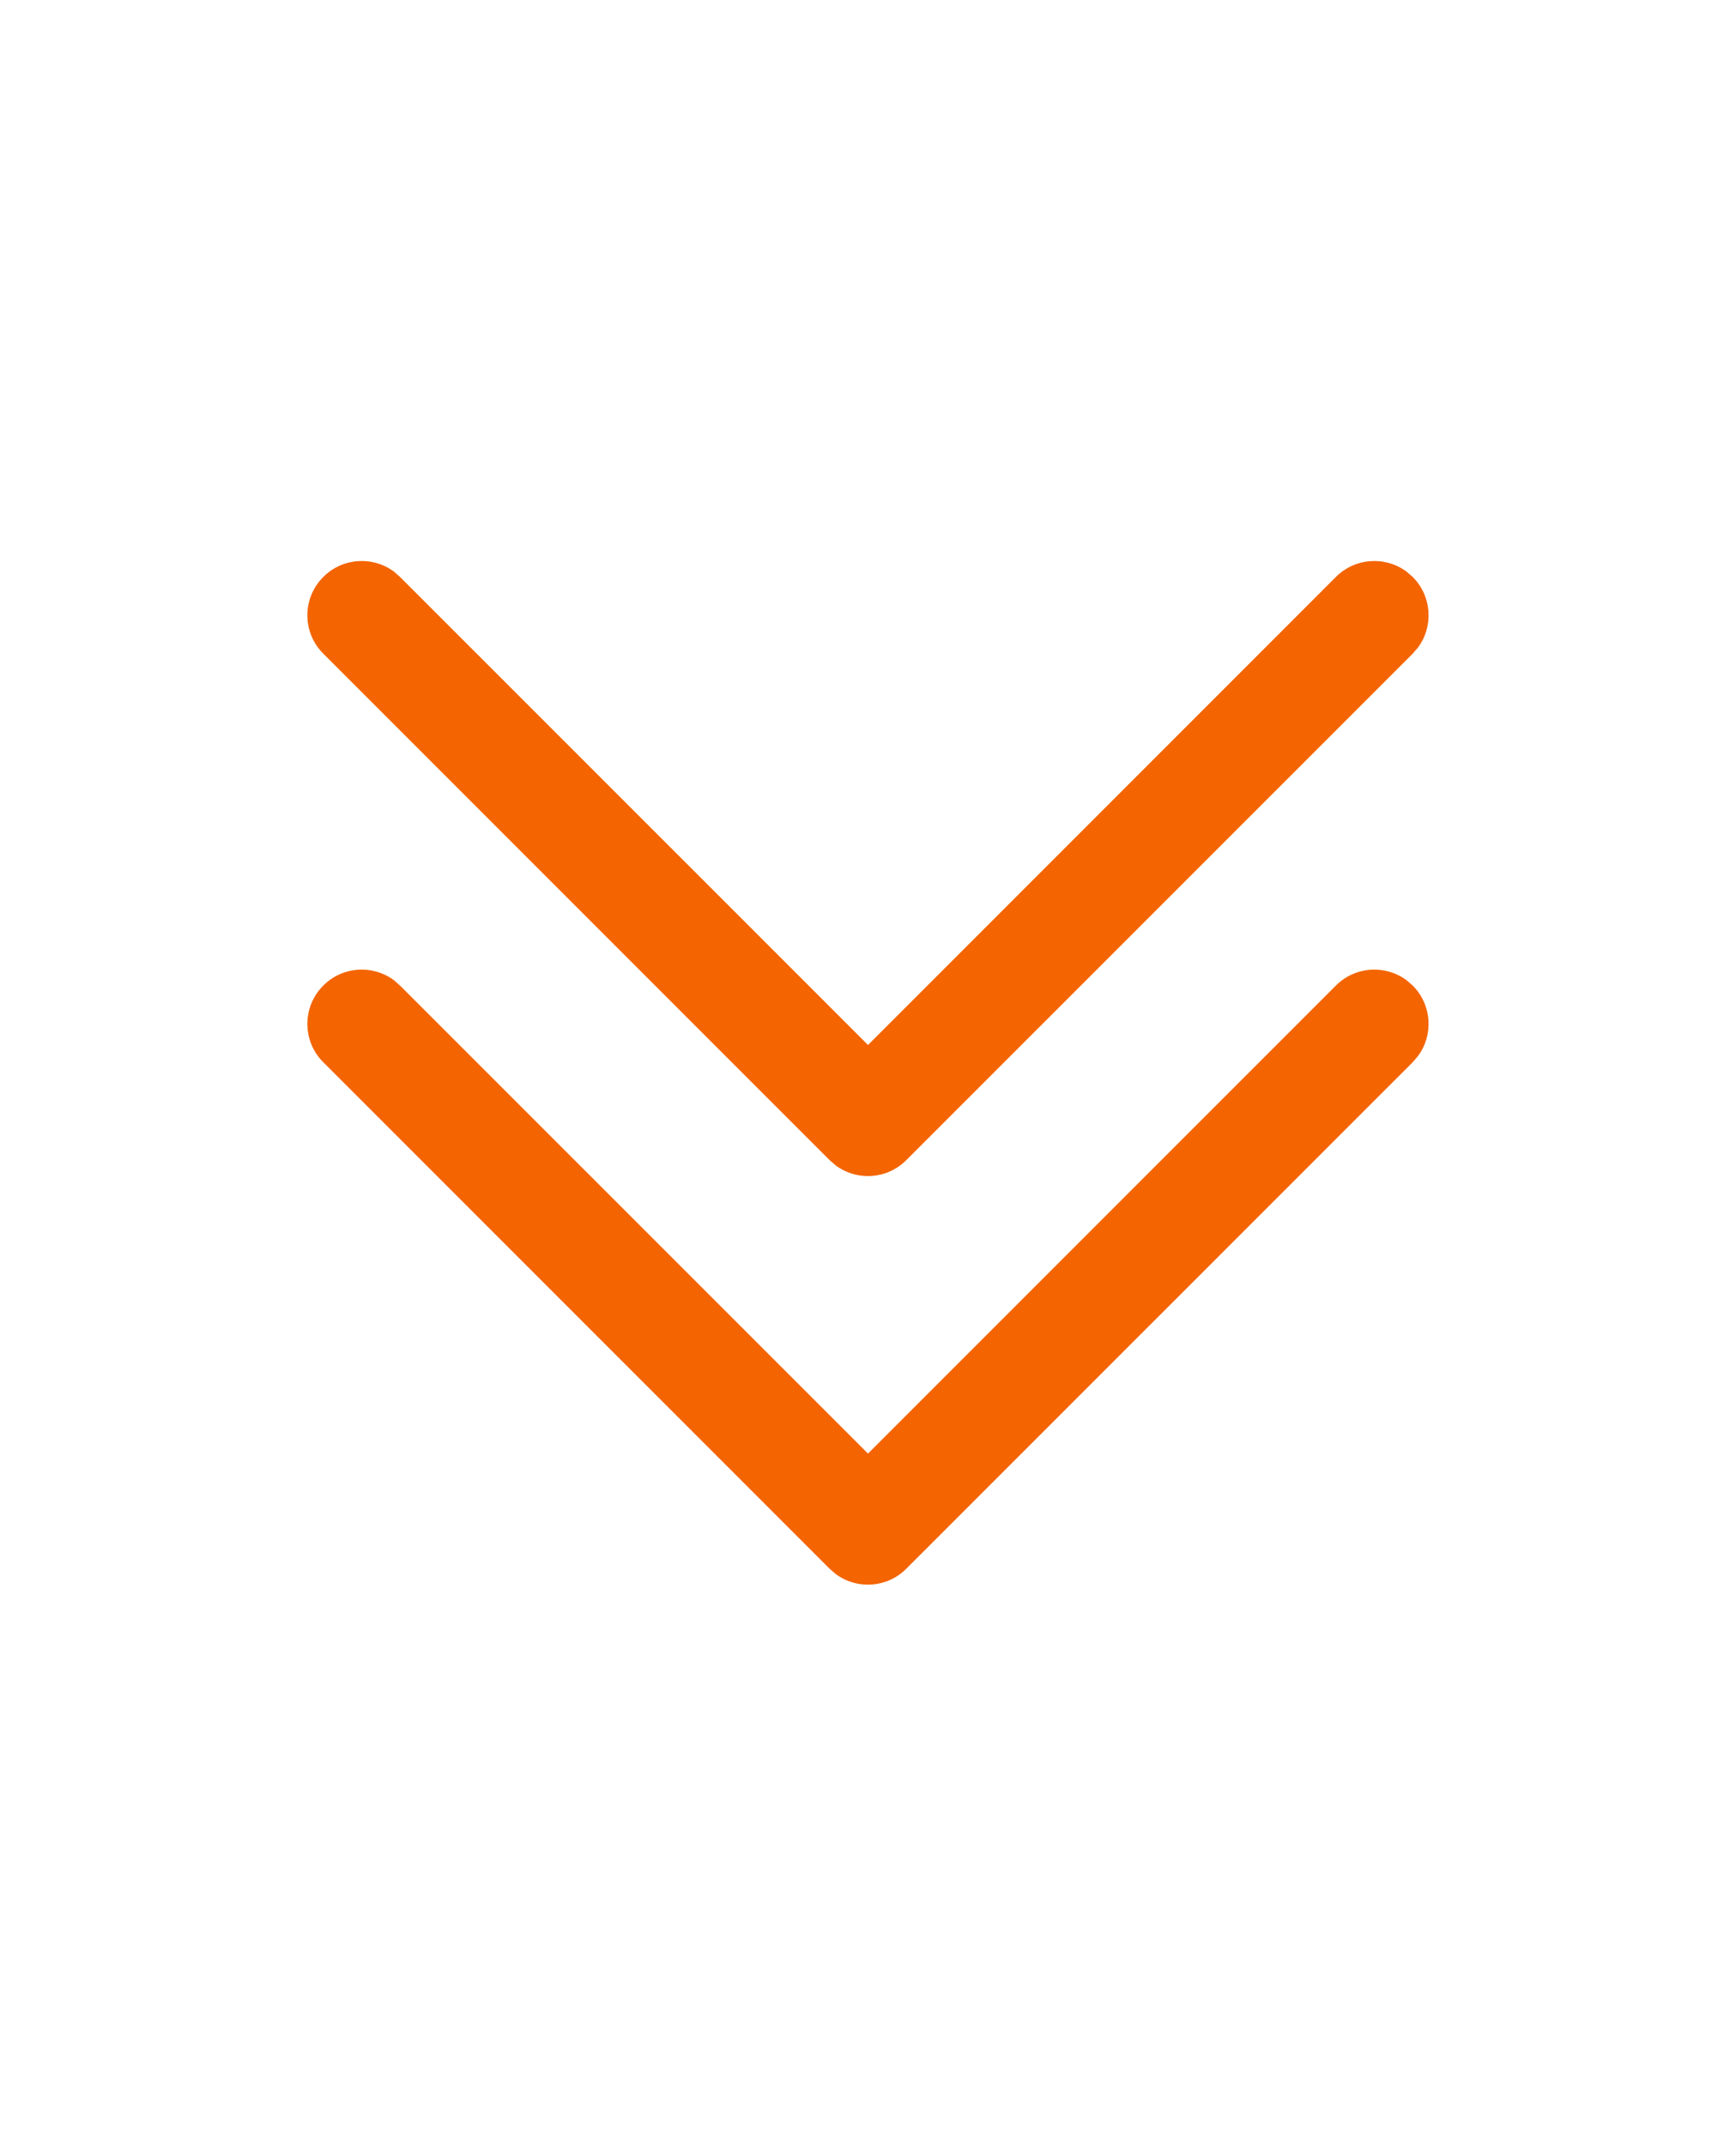
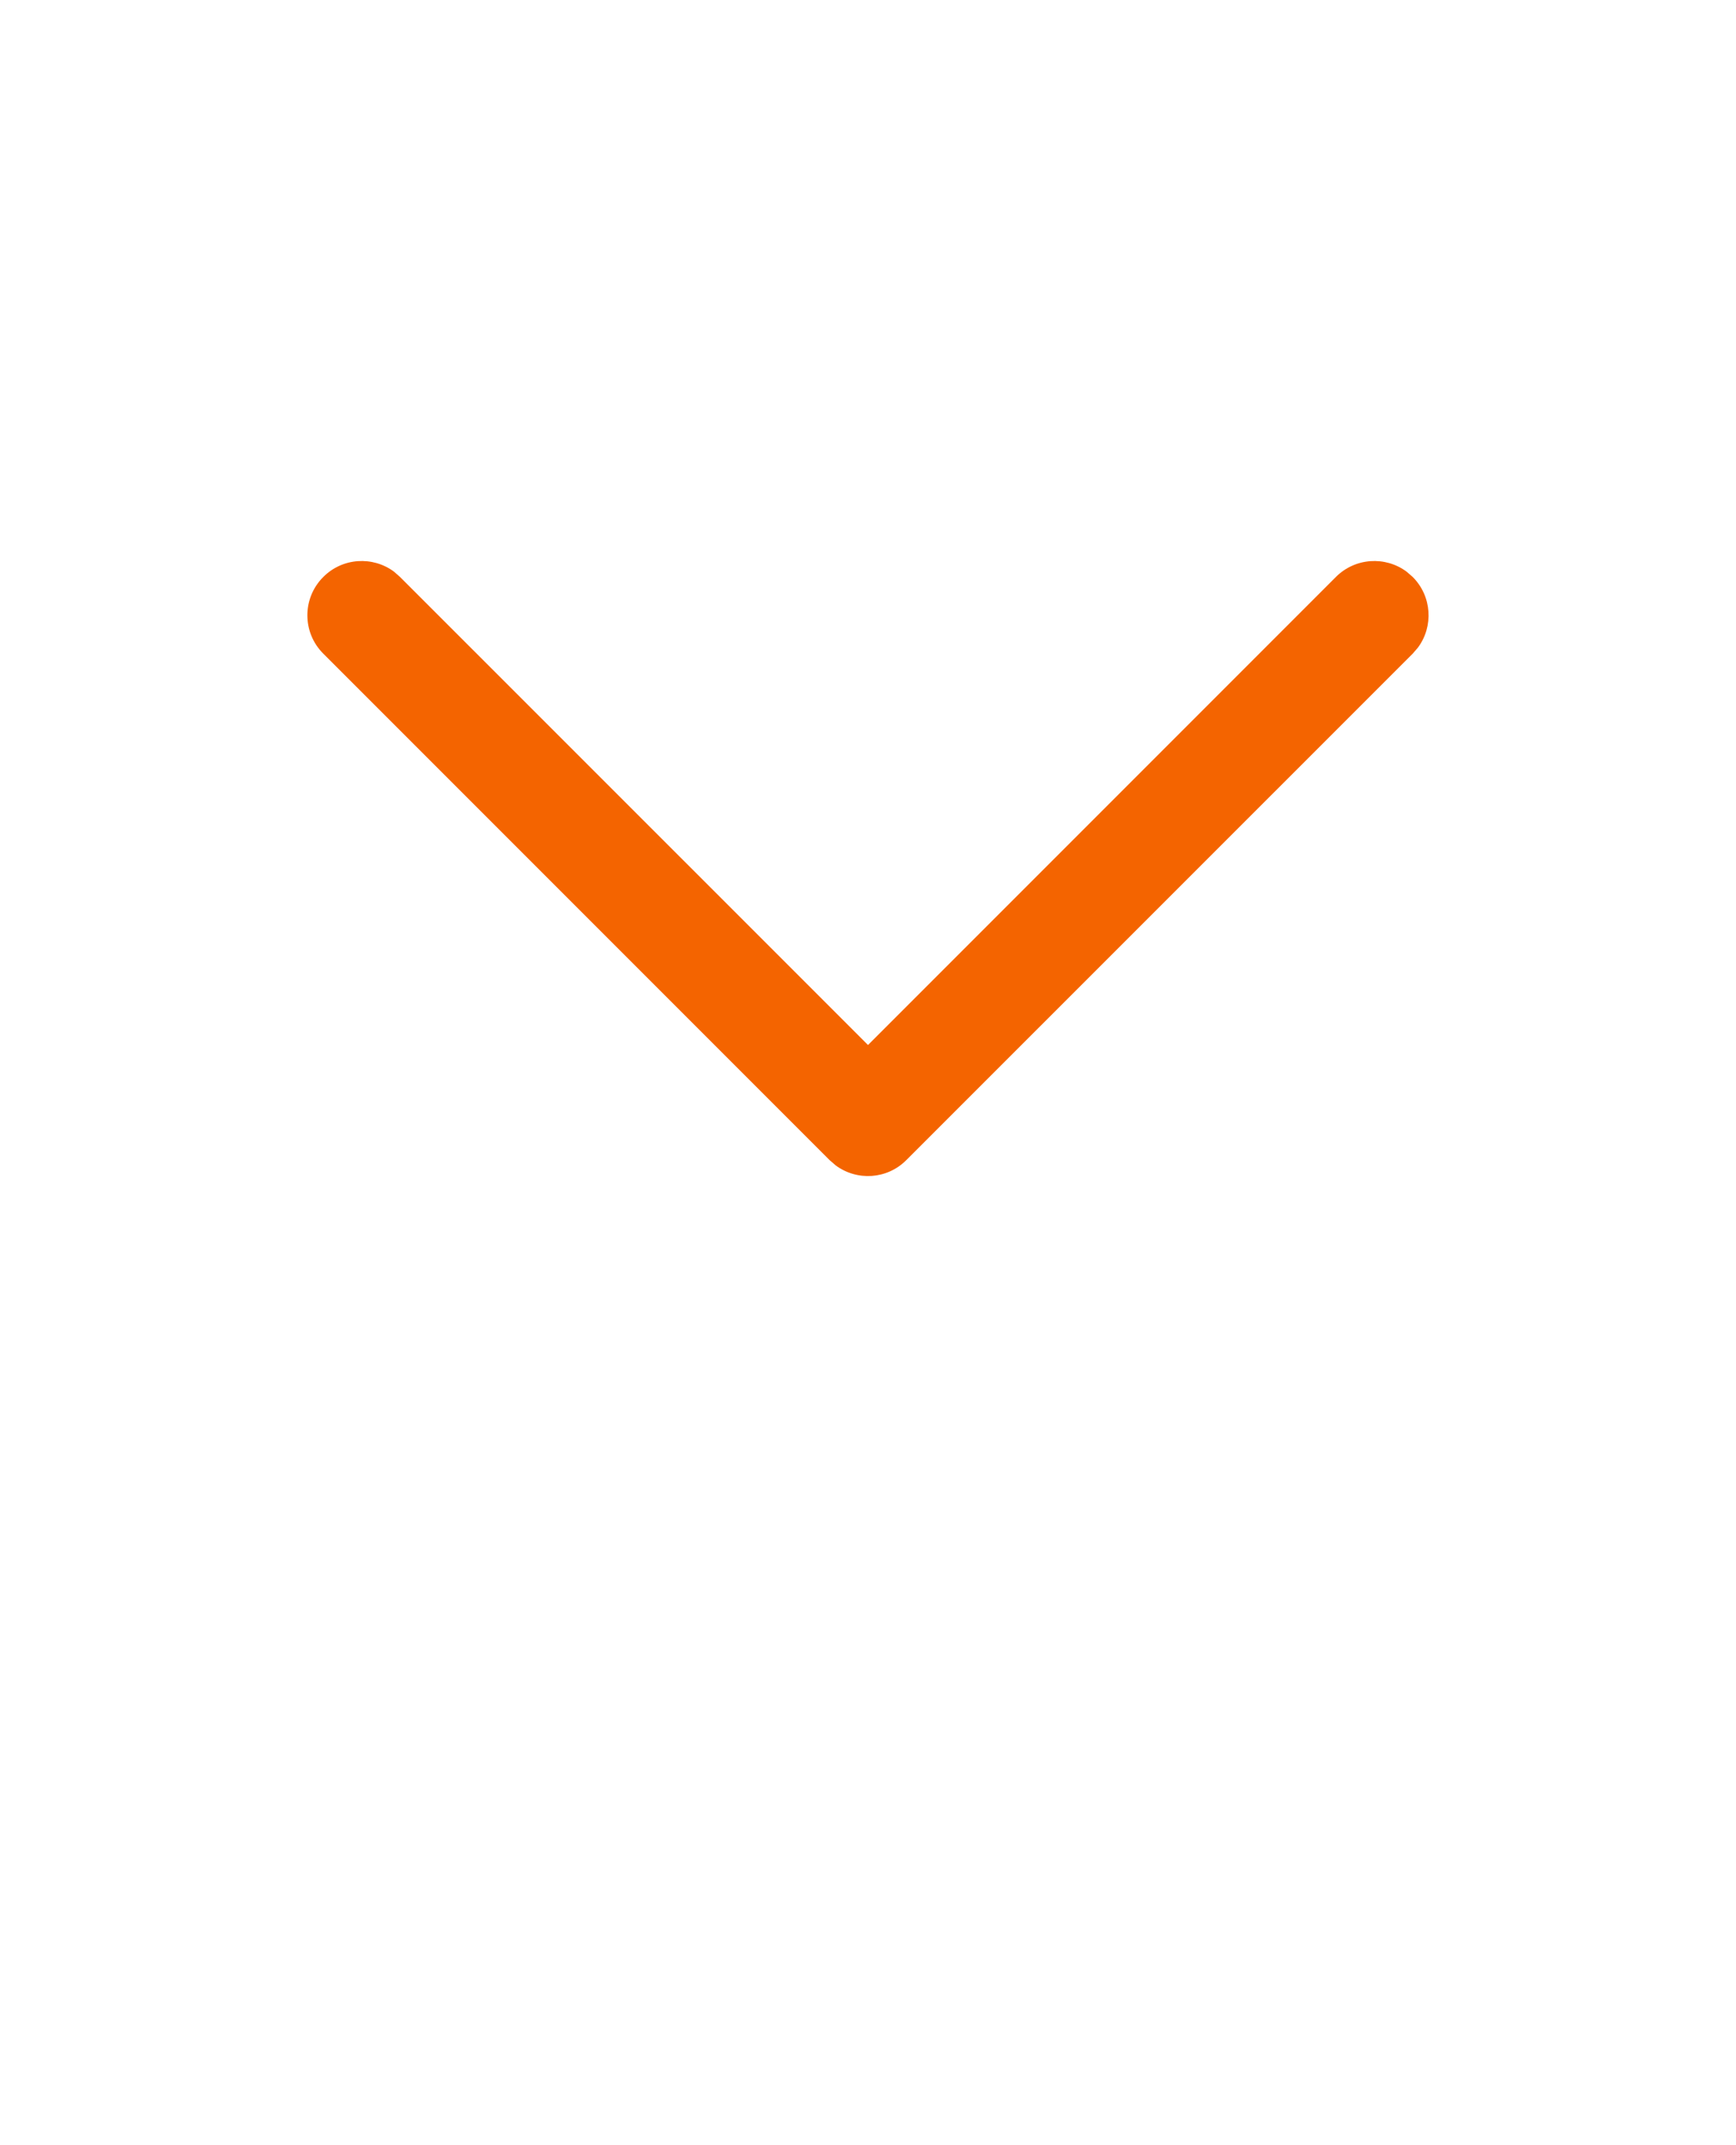
<svg xmlns="http://www.w3.org/2000/svg" width="17" height="21" viewBox="0 0 17 21" fill="none">
-   <path d="M3.166 9.648C3.354 9.459 3.65 9.442 3.858 9.596L3.917 9.648L8.5 14.23L13.082 9.648C13.271 9.459 13.566 9.442 13.774 9.596L13.834 9.648C14.022 9.836 14.04 10.132 13.885 10.339L13.834 10.399L8.875 15.357C8.687 15.546 8.392 15.563 8.184 15.409L8.124 15.357L3.166 10.399C2.958 10.192 2.958 9.855 3.166 9.648Z" fill="#F46400" />
  <path d="M3.166 5.648C3.354 5.459 3.65 5.442 3.858 5.596L3.917 5.648L8.5 10.23L13.082 5.648C13.271 5.459 13.566 5.442 13.774 5.596L13.834 5.648C14.022 5.836 14.04 6.132 13.885 6.34L13.834 6.399L8.875 11.357C8.687 11.546 8.392 11.563 8.184 11.409L8.124 11.357L3.166 6.399C2.958 6.192 2.958 5.855 3.166 5.648Z" fill="#F46400" />
</svg>